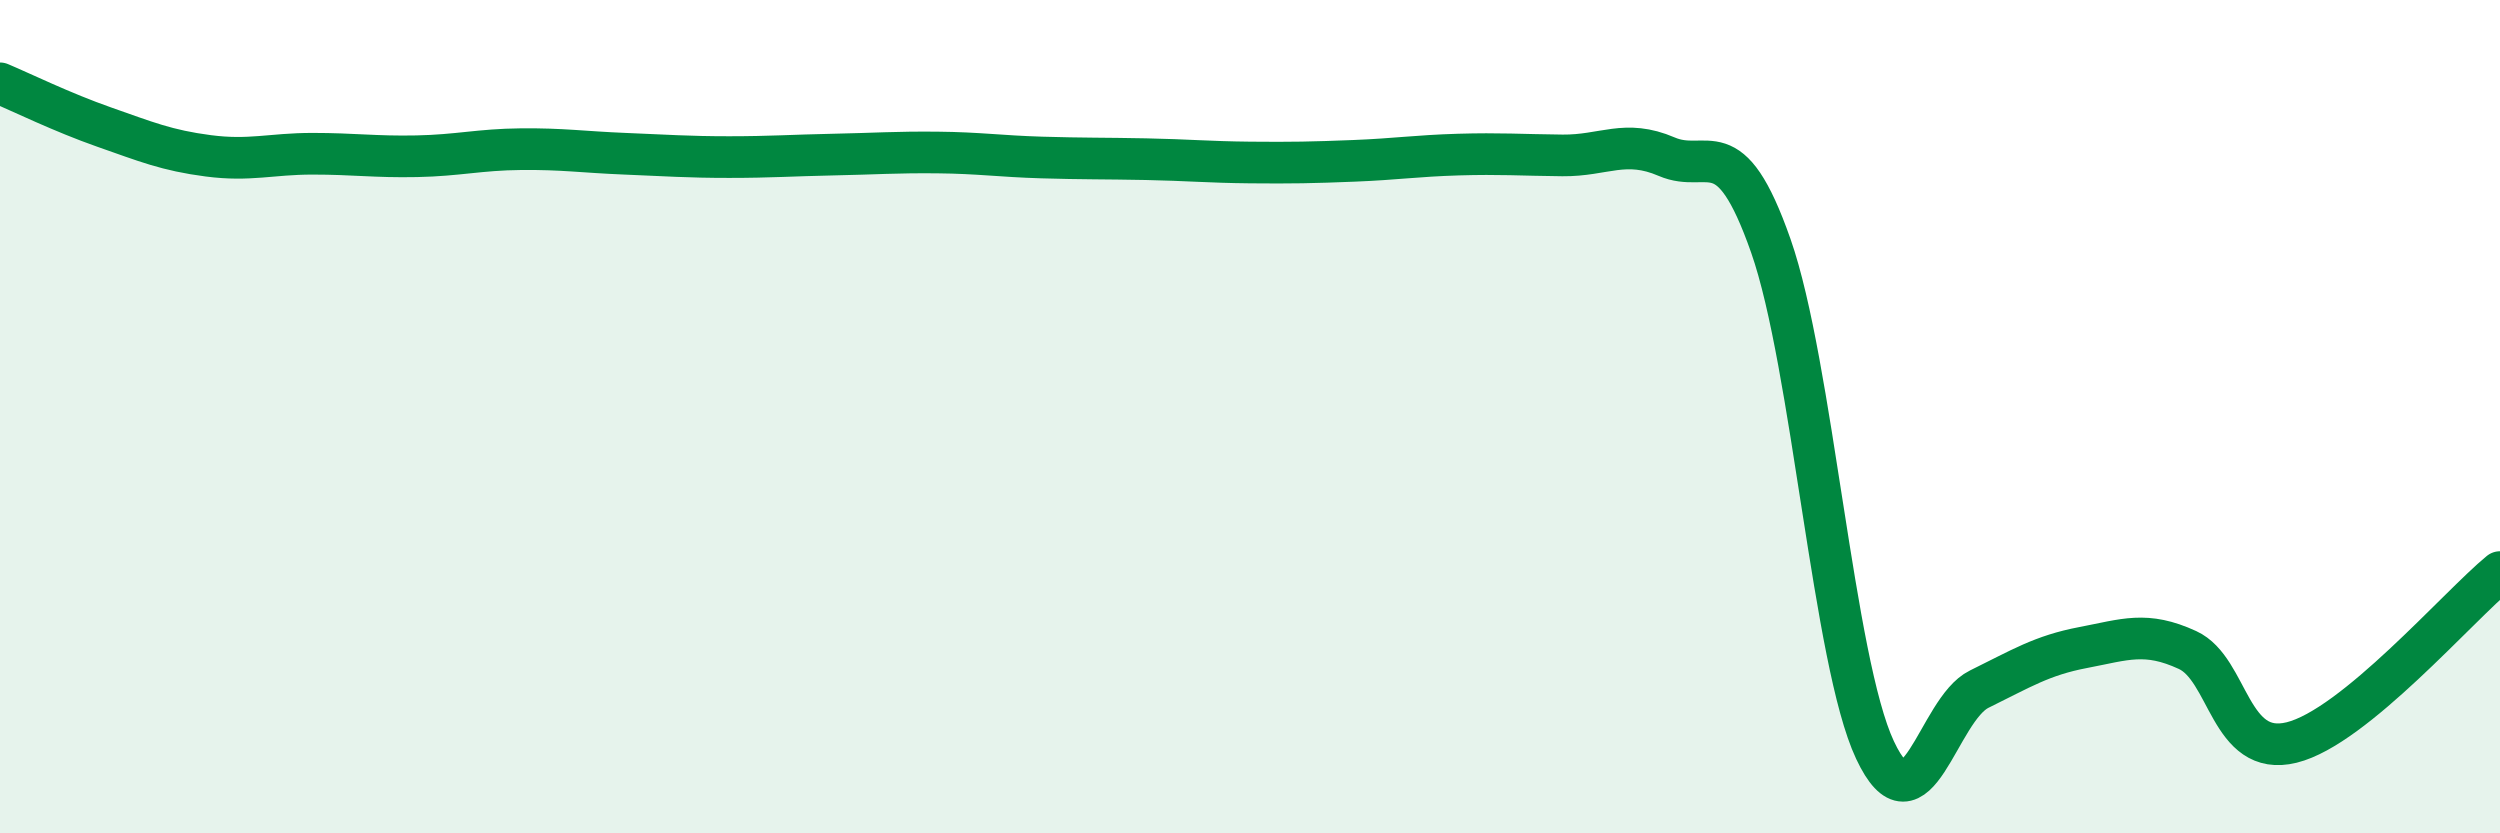
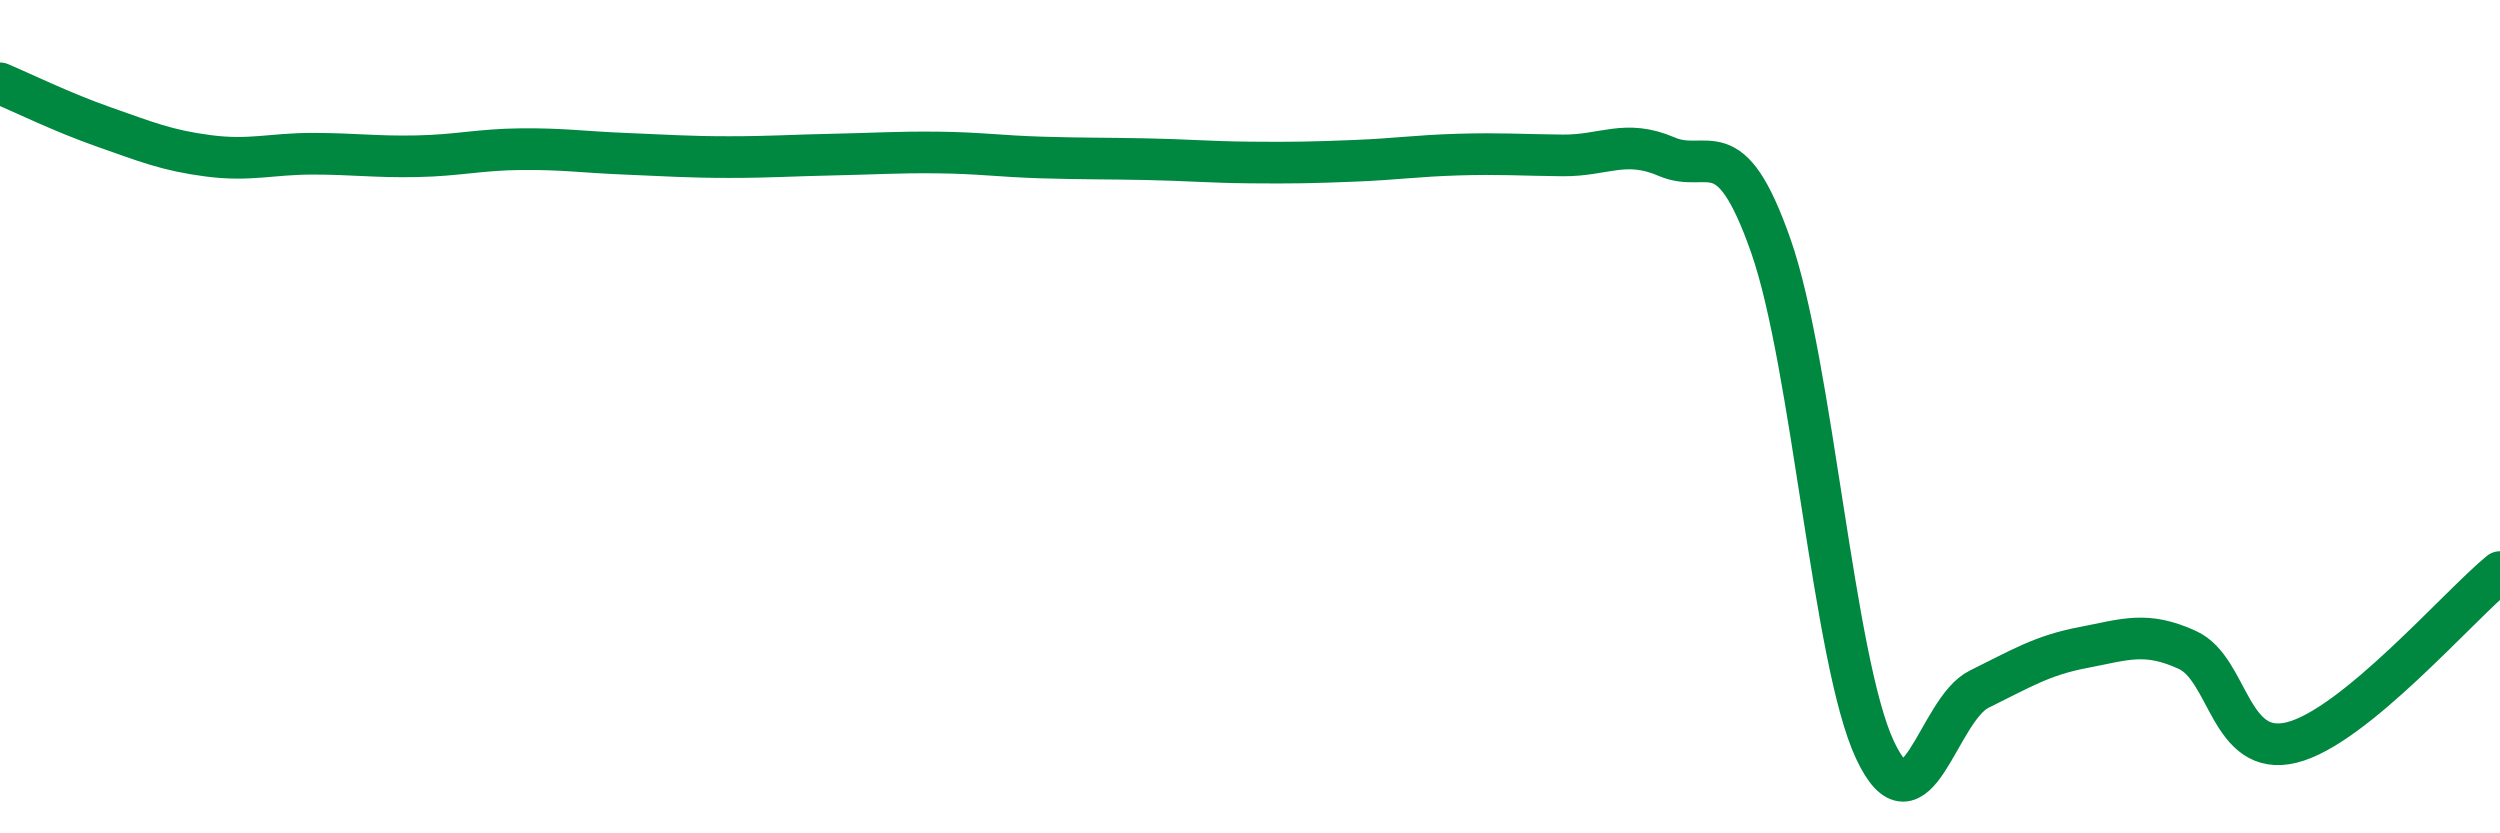
<svg xmlns="http://www.w3.org/2000/svg" width="60" height="20" viewBox="0 0 60 20">
-   <path d="M 0,2 C 0.5,2.21 1.5,2.7 2.5,3.05 C 3.5,3.4 4,3.61 5,3.74 C 6,3.87 6.5,3.69 7.5,3.69 C 8.5,3.69 9,3.77 10,3.75 C 11,3.73 11.5,3.59 12.5,3.58 C 13.5,3.57 14,3.65 15,3.69 C 16,3.73 16.5,3.77 17.5,3.77 C 18.5,3.77 19,3.73 20,3.71 C 21,3.69 21.5,3.65 22.5,3.66 C 23.5,3.67 24,3.75 25,3.78 C 26,3.81 26.5,3.8 27.5,3.82 C 28.5,3.84 29,3.89 30,3.9 C 31,3.91 31.5,3.9 32.5,3.86 C 33.5,3.82 34,3.74 35,3.71 C 36,3.68 36.5,3.72 37.5,3.73 C 38.5,3.74 39,3.33 40,3.76 C 41,4.19 41.5,3.05 42.5,5.9 C 43.5,8.75 44,15.87 45,18 C 46,20.13 46.5,17.03 47.5,16.54 C 48.5,16.05 49,15.73 50,15.54 C 51,15.35 51.5,15.14 52.5,15.6 C 53.5,16.06 53.5,18.19 55,17.82 C 56.5,17.45 59,14.55 60,13.73L60 20L0 20Z" fill="#008740" opacity="0.1" stroke-linecap="round" stroke-linejoin="round" />
  <path d="M 0,2 C 0.5,2.21 1.5,2.7 2.5,3.05 C 3.5,3.4 4,3.61 5,3.74 C 6,3.87 6.5,3.69 7.5,3.69 C 8.5,3.69 9,3.77 10,3.75 C 11,3.73 11.5,3.59 12.5,3.58 C 13.5,3.57 14,3.65 15,3.69 C 16,3.73 16.5,3.77 17.5,3.77 C 18.5,3.77 19,3.73 20,3.71 C 21,3.69 21.5,3.65 22.5,3.66 C 23.5,3.67 24,3.75 25,3.78 C 26,3.81 26.5,3.8 27.5,3.82 C 28.5,3.84 29,3.89 30,3.9 C 31,3.91 31.5,3.9 32.5,3.86 C 33.5,3.82 34,3.74 35,3.71 C 36,3.68 36.5,3.72 37.5,3.73 C 38.5,3.74 39,3.33 40,3.76 C 41,4.19 41.5,3.05 42.5,5.9 C 43.5,8.75 44,15.87 45,18 C 46,20.13 46.5,17.03 47.5,16.54 C 48.5,16.05 49,15.73 50,15.54 C 51,15.35 51.5,15.14 52.5,15.6 C 53.5,16.06 53.5,18.19 55,17.82 C 56.5,17.45 59,14.55 60,13.73" stroke="#008740" stroke-width="1" fill="none" stroke-linecap="round" stroke-linejoin="round" />
</svg>